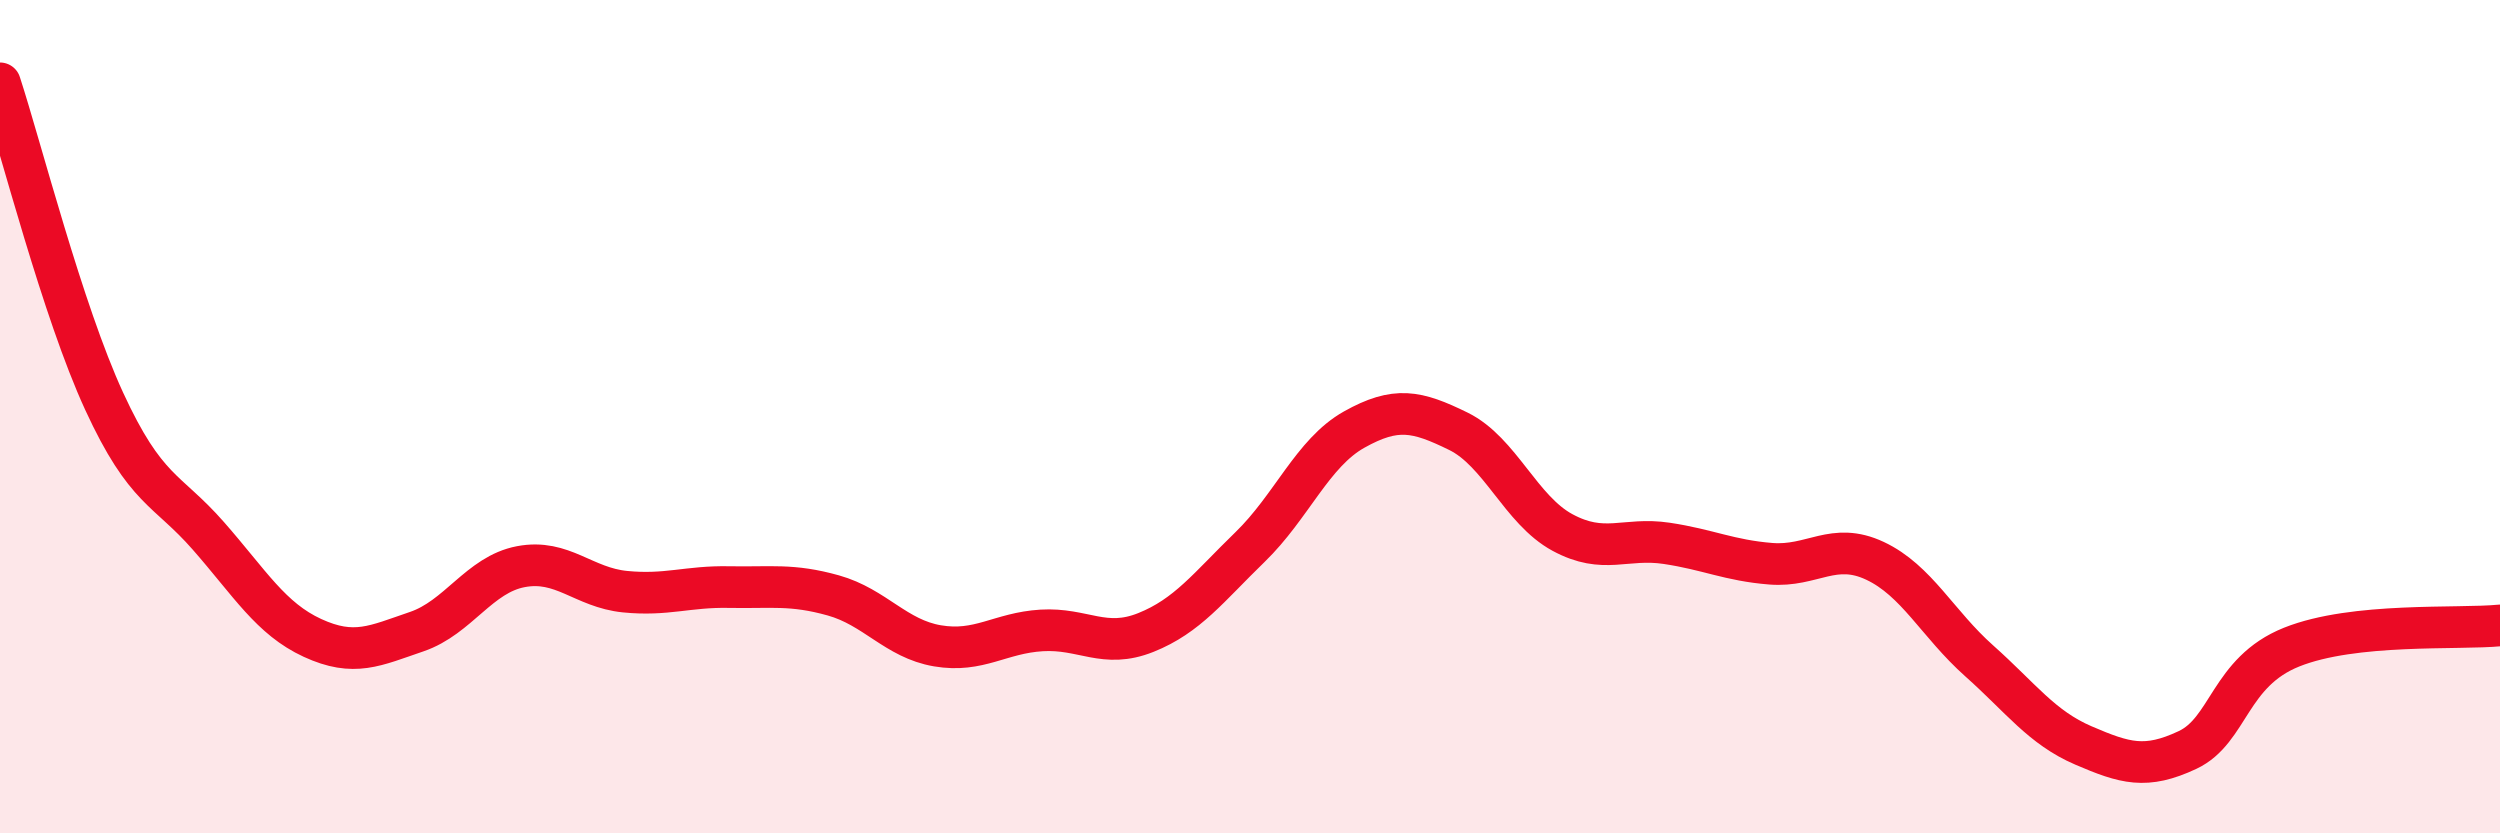
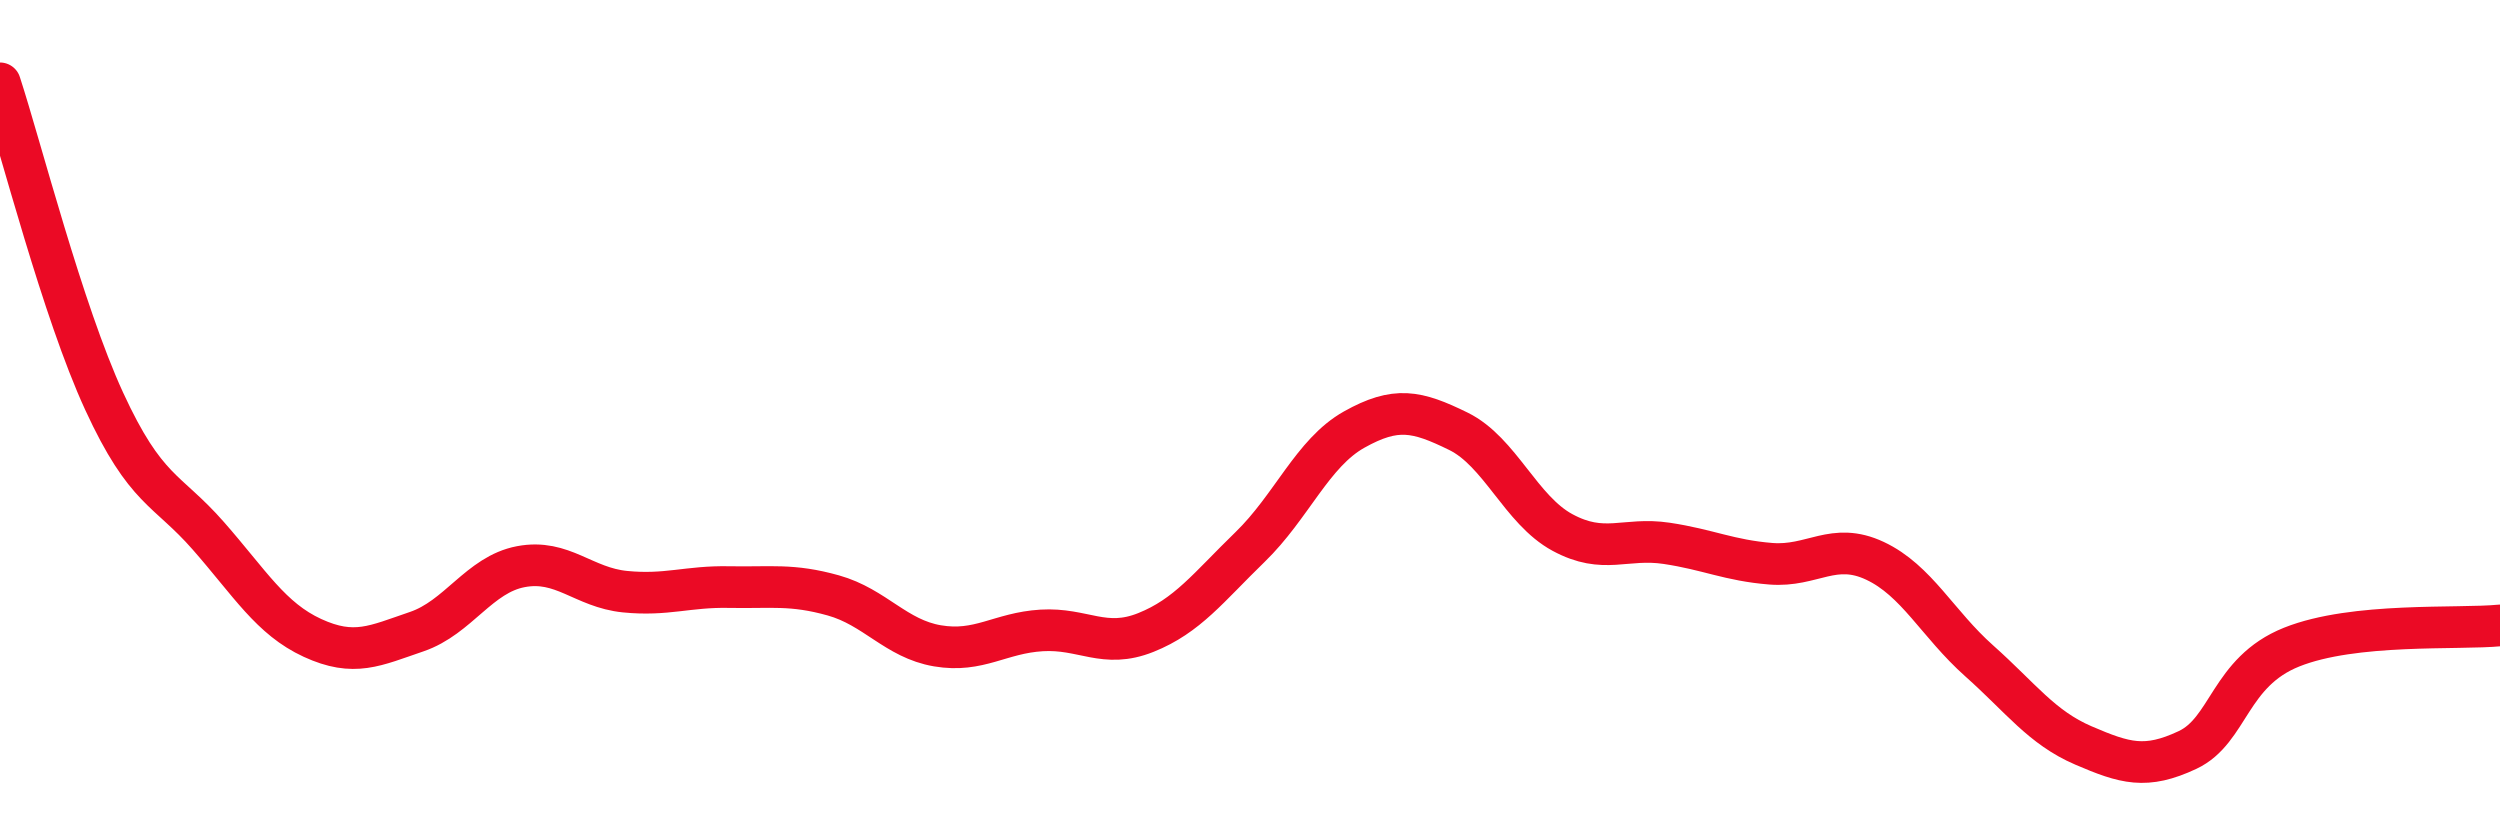
<svg xmlns="http://www.w3.org/2000/svg" width="60" height="20" viewBox="0 0 60 20">
-   <path d="M 0,2 C 0.5,3.53 1.5,7.46 2.5,9.63 C 3.5,11.8 4,11.72 5,12.86 C 6,14 6.5,14.85 7.5,15.31 C 8.5,15.77 9,15.5 10,15.16 C 11,14.82 11.5,13.79 12.5,13.6 C 13.5,13.41 14,14.1 15,14.2 C 16,14.3 16.5,14.07 17.5,14.09 C 18.5,14.11 19,14.01 20,14.29 C 21,14.57 21.5,15.33 22.5,15.5 C 23.5,15.67 24,15.19 25,15.13 C 26,15.07 26.5,15.58 27.5,15.18 C 28.5,14.78 29,14.1 30,13.13 C 31,12.16 31.5,10.87 32.5,10.31 C 33.5,9.75 34,9.86 35,10.35 C 36,10.84 36.5,12.24 37.5,12.78 C 38.5,13.32 39,12.89 40,13.04 C 41,13.19 41.5,13.45 42.5,13.53 C 43.5,13.61 44,12.99 45,13.46 C 46,13.93 46.5,14.97 47.5,15.86 C 48.5,16.75 49,17.46 50,17.89 C 51,18.32 51.5,18.47 52.5,18 C 53.5,17.53 53.5,16.13 55,15.53 C 56.5,14.93 59,15.11 60,15.01L60 20L0 20Z" fill="#EB0A25" opacity="0.1" stroke-linecap="round" stroke-linejoin="round" />
  <path d="M 0,2 C 0.5,3.53 1.5,7.46 2.5,9.63 C 3.5,11.8 4,11.72 5,12.86 C 6,14 6.5,14.85 7.5,15.31 C 8.5,15.77 9,15.5 10,15.16 C 11,14.82 11.5,13.79 12.5,13.6 C 13.5,13.41 14,14.1 15,14.2 C 16,14.3 16.5,14.07 17.5,14.09 C 18.5,14.11 19,14.01 20,14.29 C 21,14.57 21.5,15.33 22.5,15.5 C 23.5,15.67 24,15.19 25,15.13 C 26,15.07 26.5,15.58 27.5,15.18 C 28.5,14.78 29,14.1 30,13.13 C 31,12.16 31.5,10.87 32.5,10.31 C 33.5,9.75 34,9.86 35,10.35 C 36,10.84 36.5,12.24 37.5,12.78 C 38.5,13.32 39,12.89 40,13.04 C 41,13.19 41.5,13.45 42.5,13.53 C 43.5,13.61 44,12.99 45,13.46 C 46,13.93 46.5,14.97 47.5,15.86 C 48.5,16.75 49,17.46 50,17.89 C 51,18.32 51.5,18.47 52.5,18 C 53.5,17.53 53.5,16.13 55,15.53 C 56.5,14.93 59,15.11 60,15.01" stroke="#EB0A25" stroke-width="1" fill="none" stroke-linecap="round" stroke-linejoin="round" />
</svg>